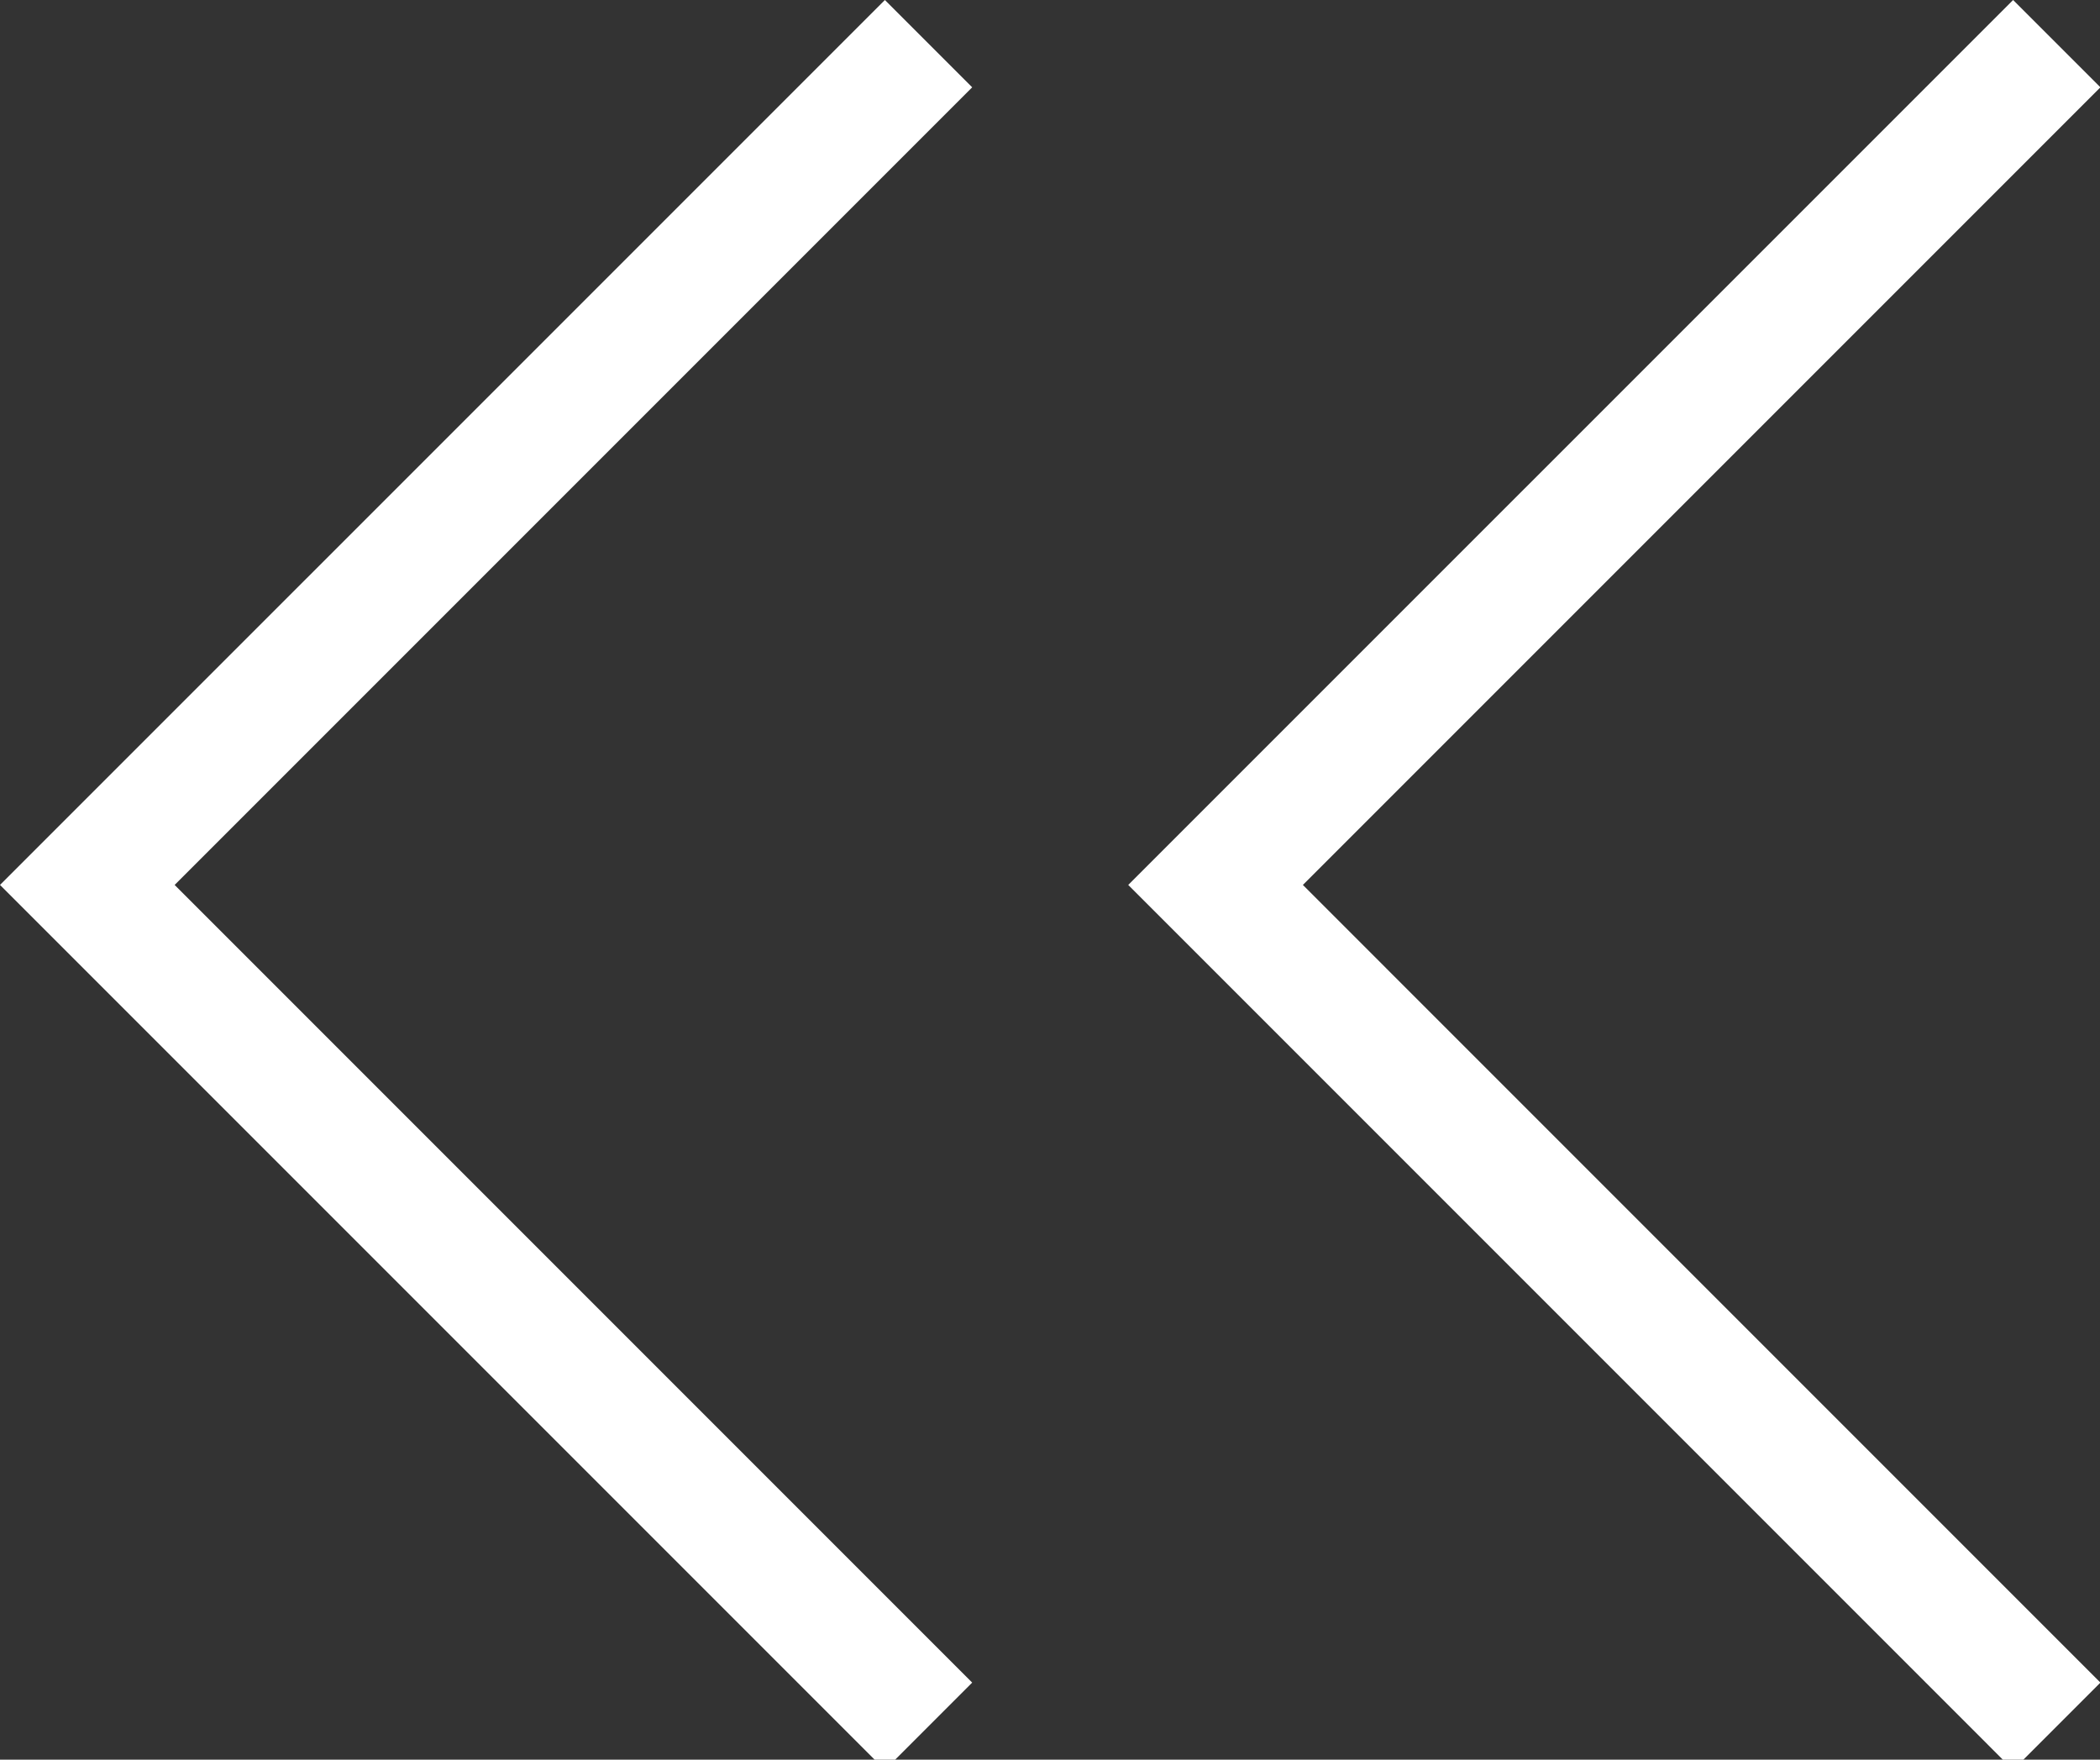
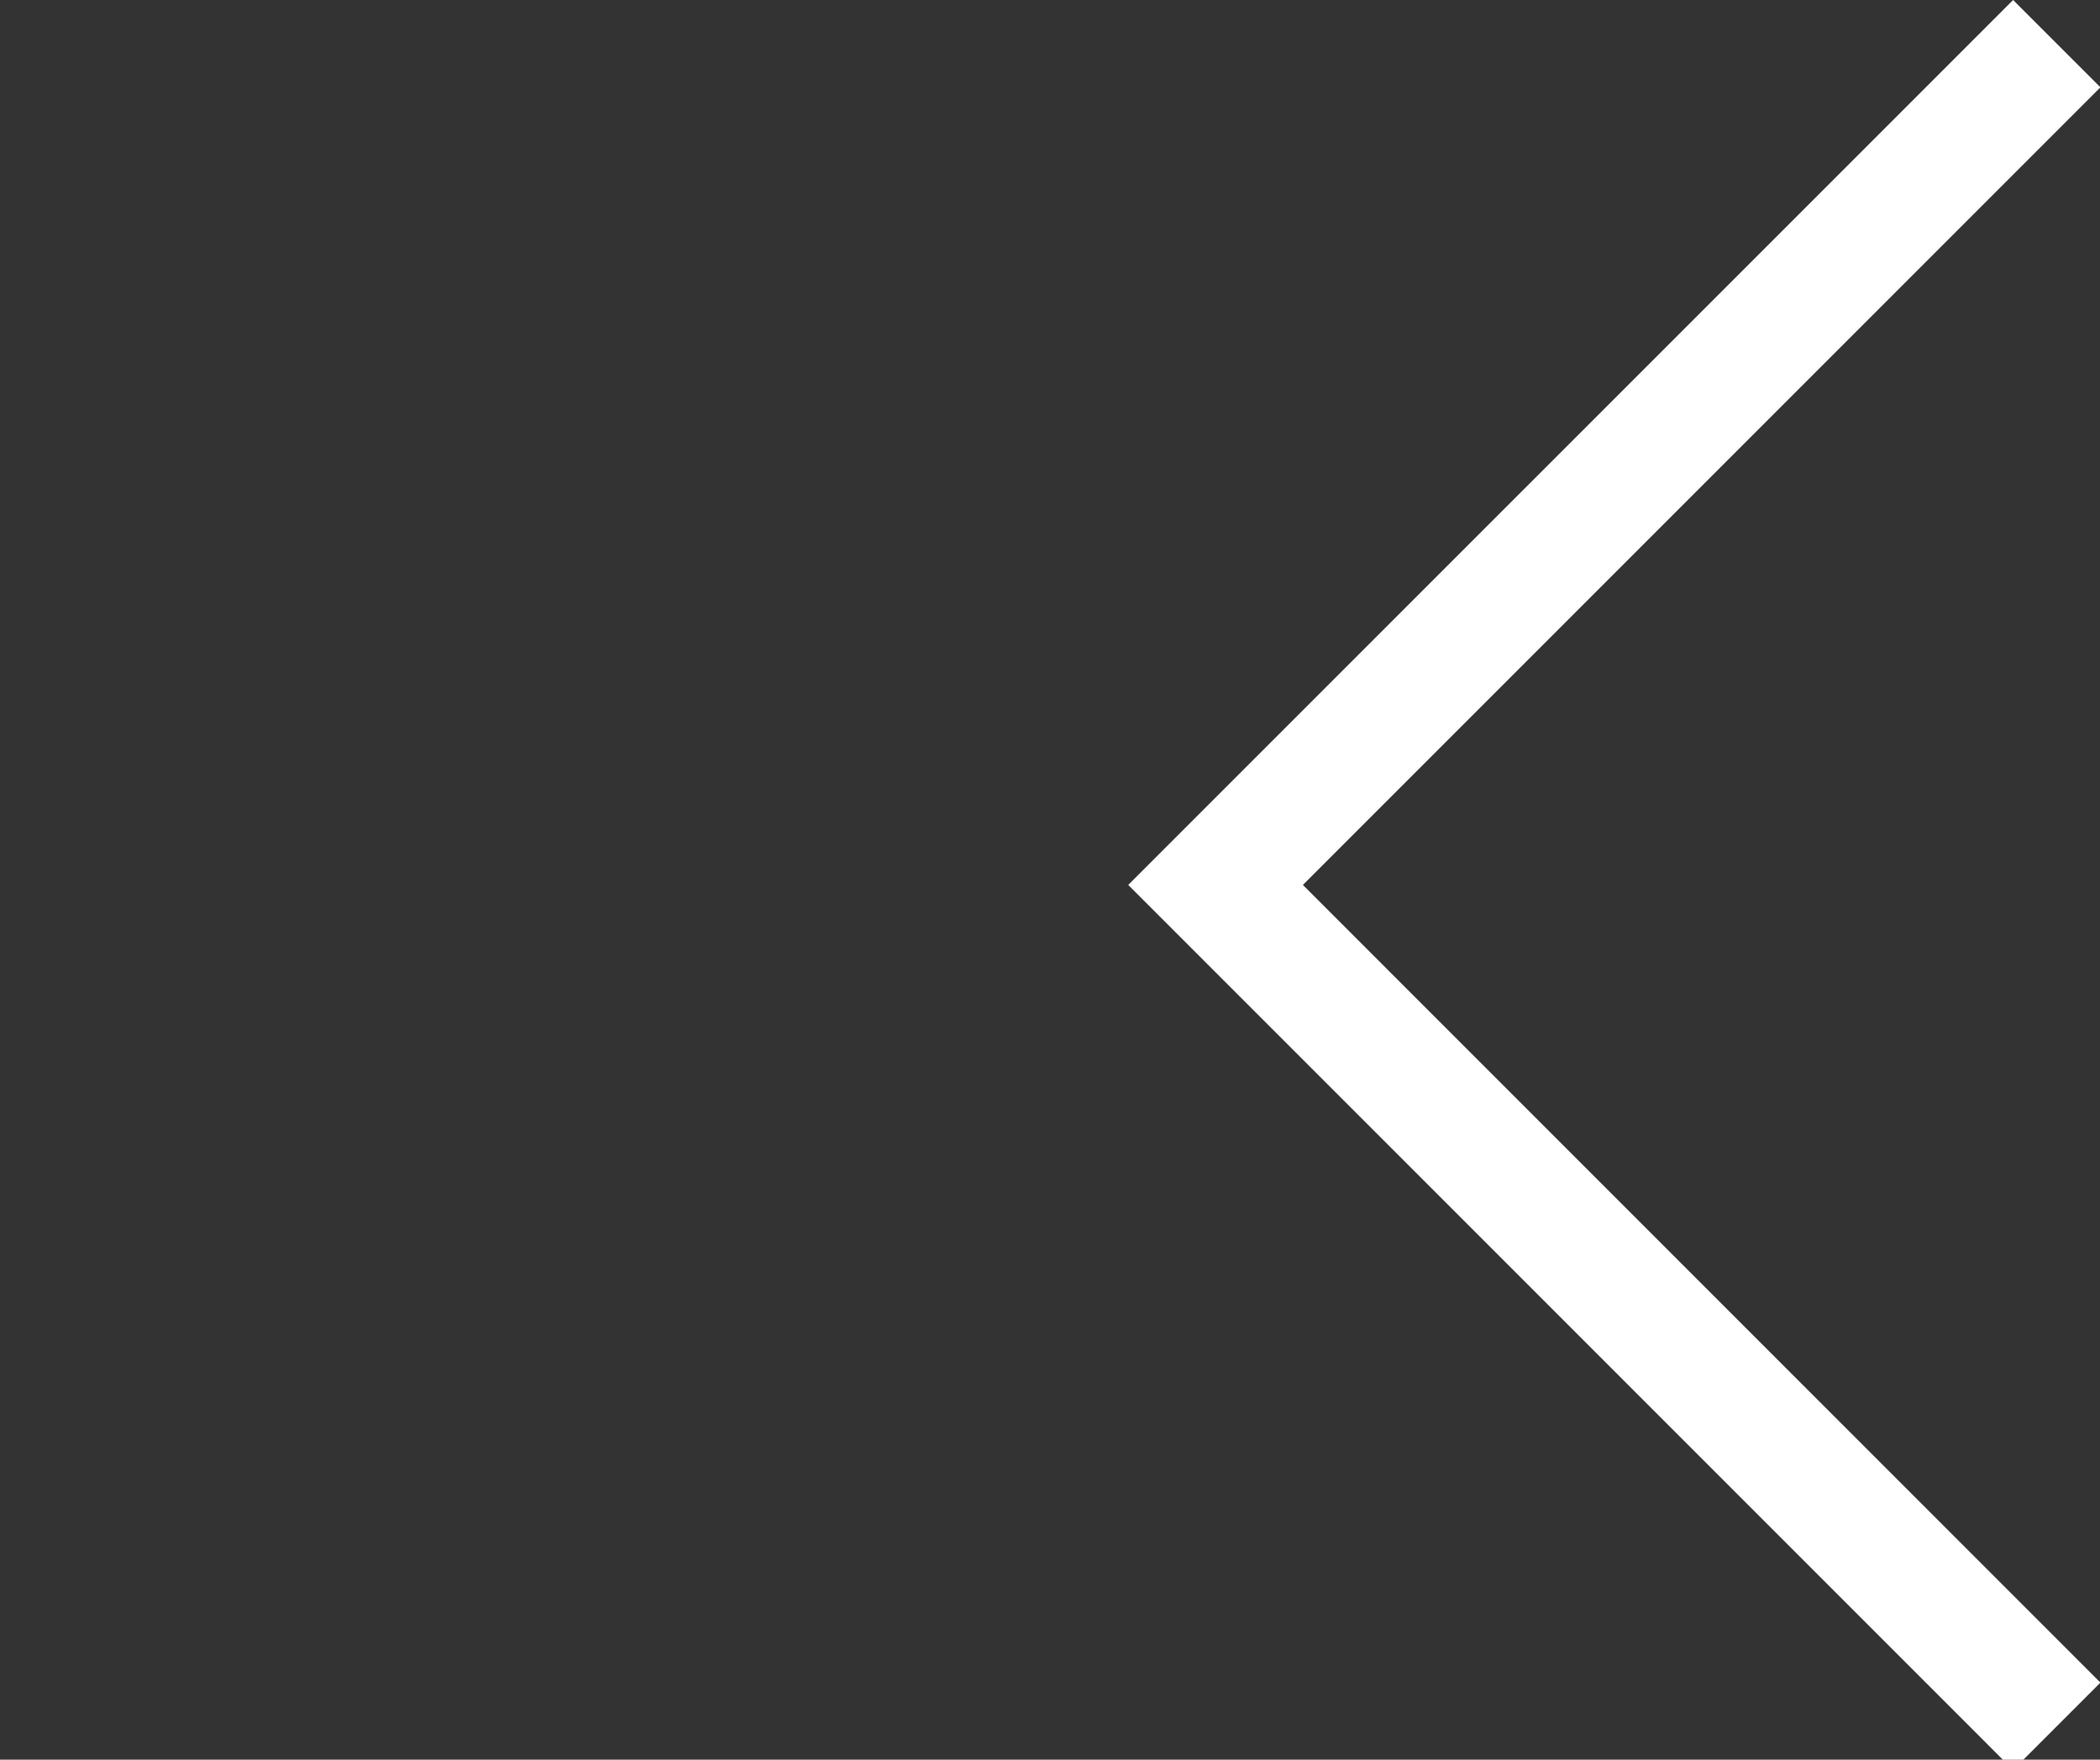
<svg xmlns="http://www.w3.org/2000/svg" version="1.1" x="0px" y="0px" width="74px" height="62px" viewBox="0 0 74 62" enable-background="new 0 0 74 62" xml:space="preserve">
  <rect x="0" y="0" width="74" height="62" fill="#333333" stroke="none" />
  <defs>
</defs>
  <polygon fill="#FFFFFF" points="74.015,3.076 45.911,31.18 74.015,59.285 70.938,62.362 39.757,31.18 70.938,0 " />
-   <polygon fill="#FFFFFF" points="34.258,3.076 6.154,31.18 34.258,59.285 31.182,62.362 0,31.18 31.182,0 " />
</svg>